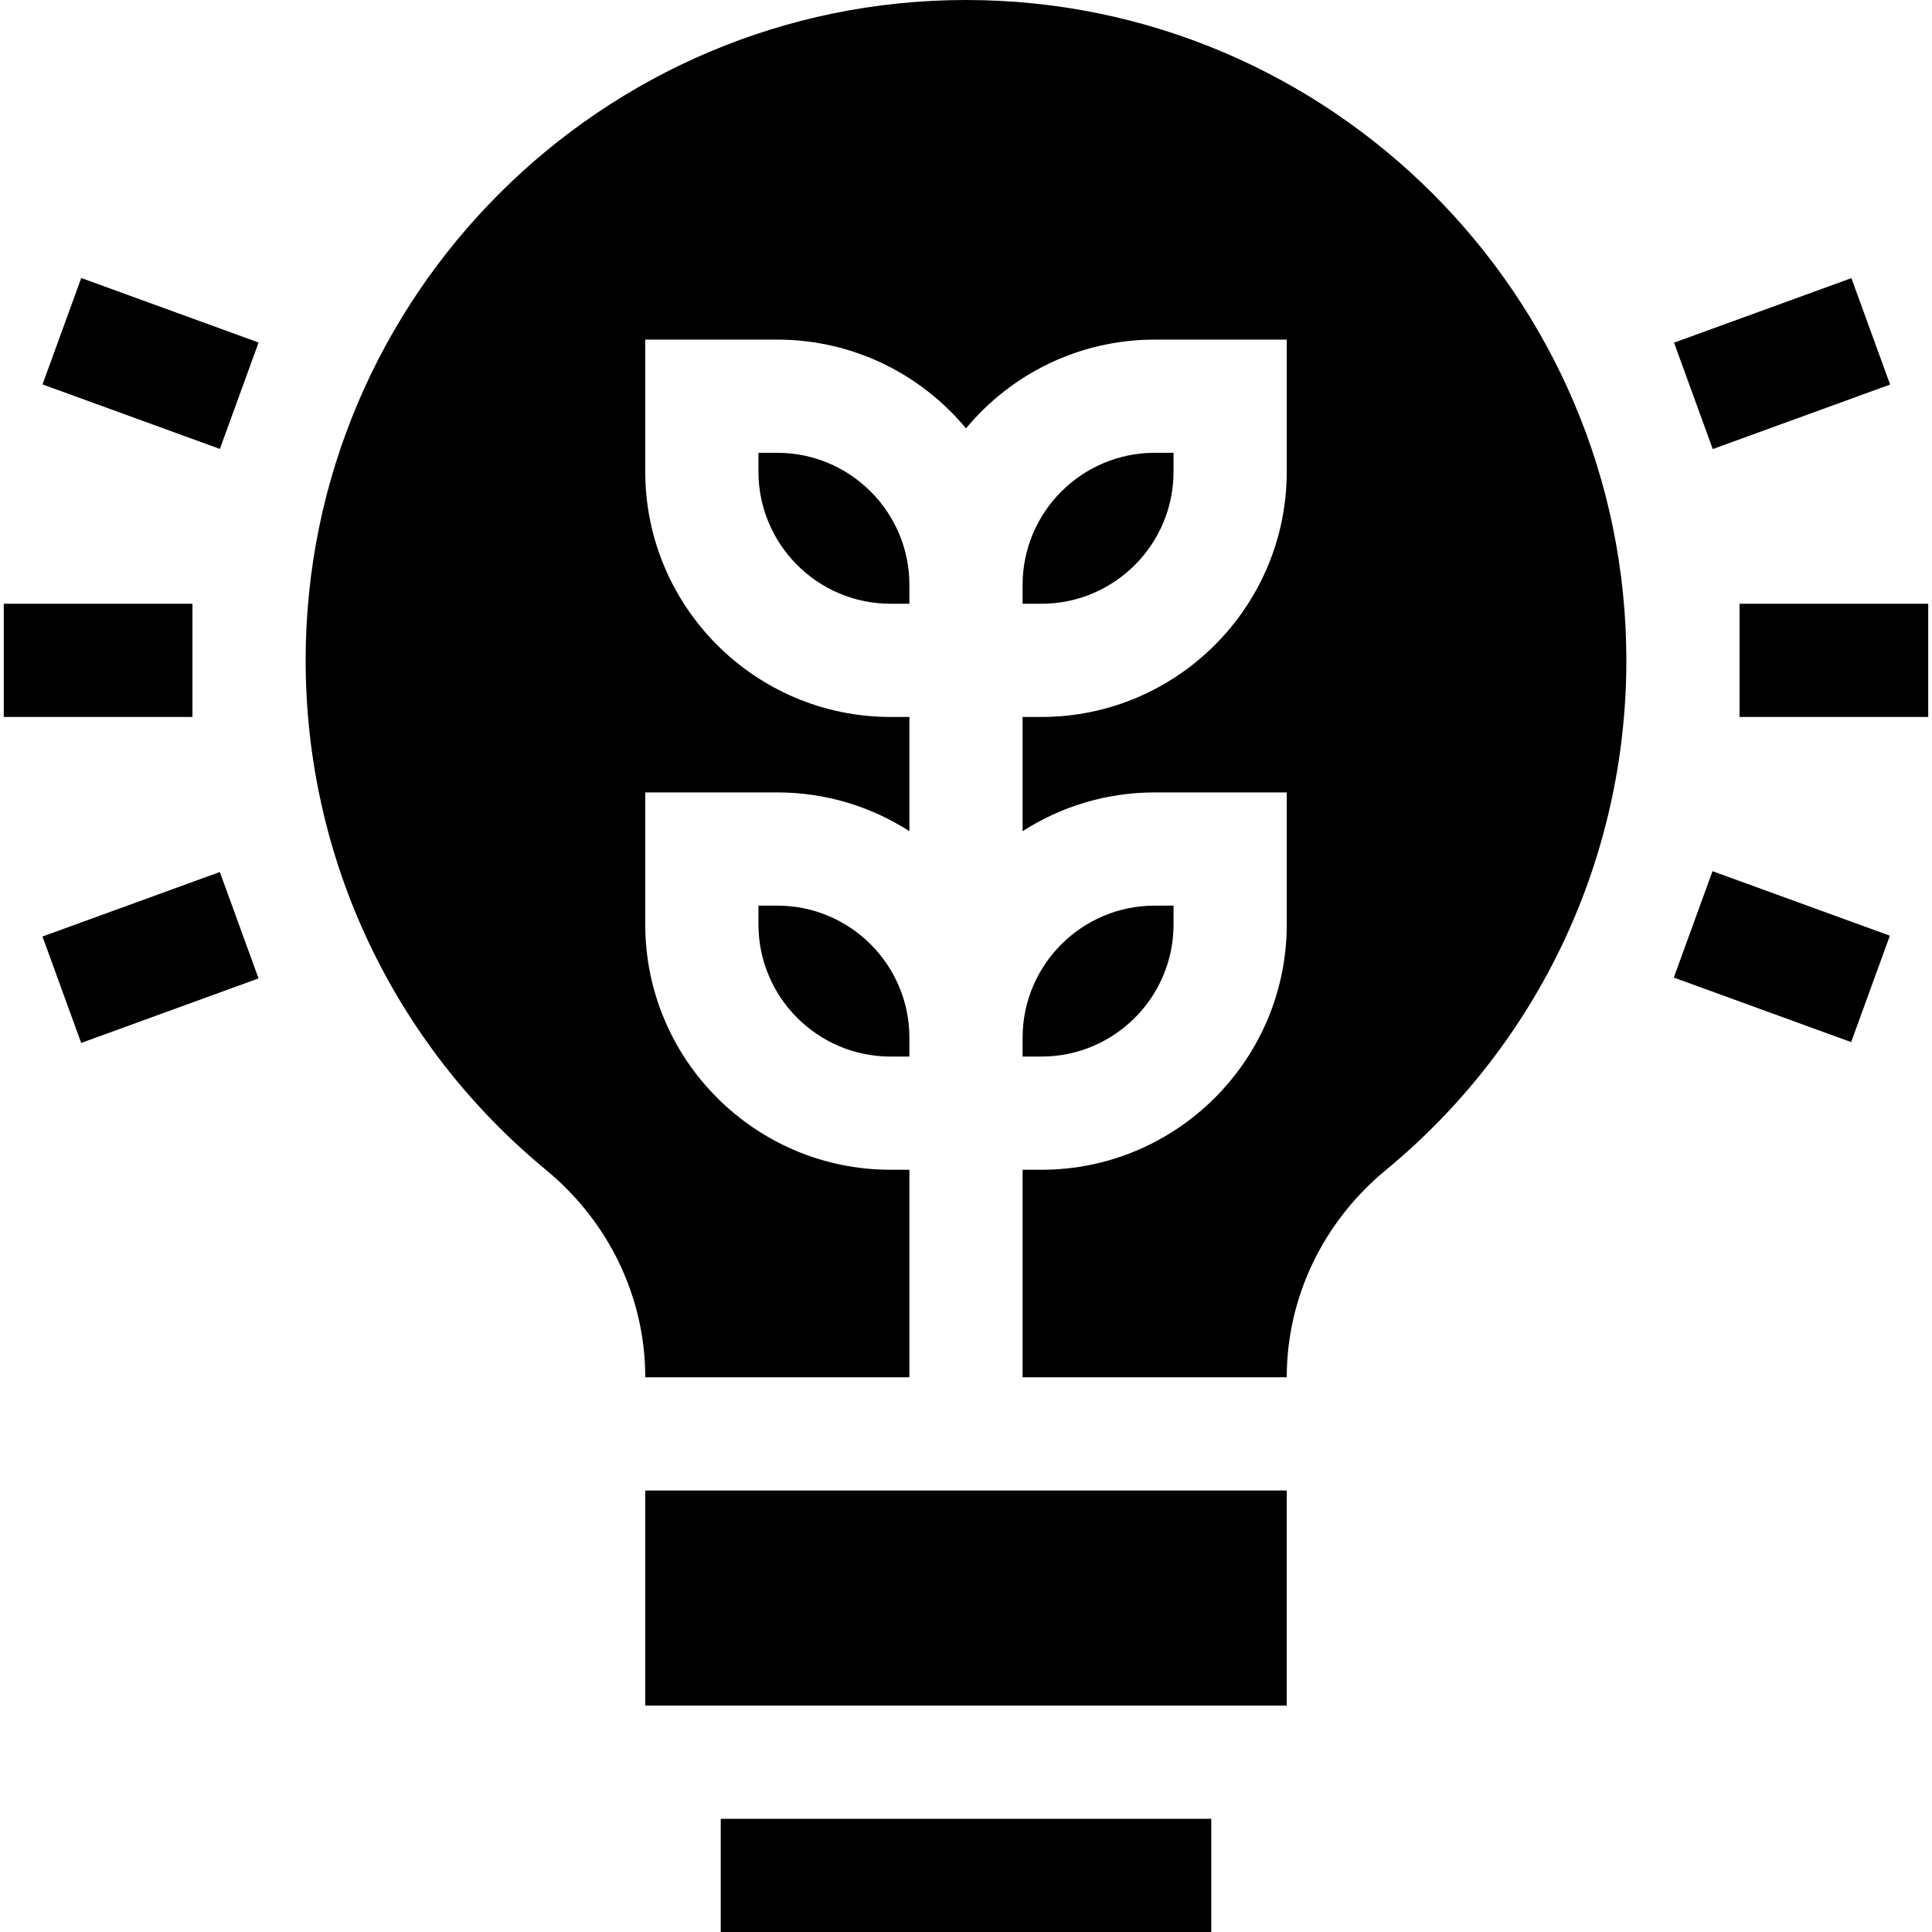
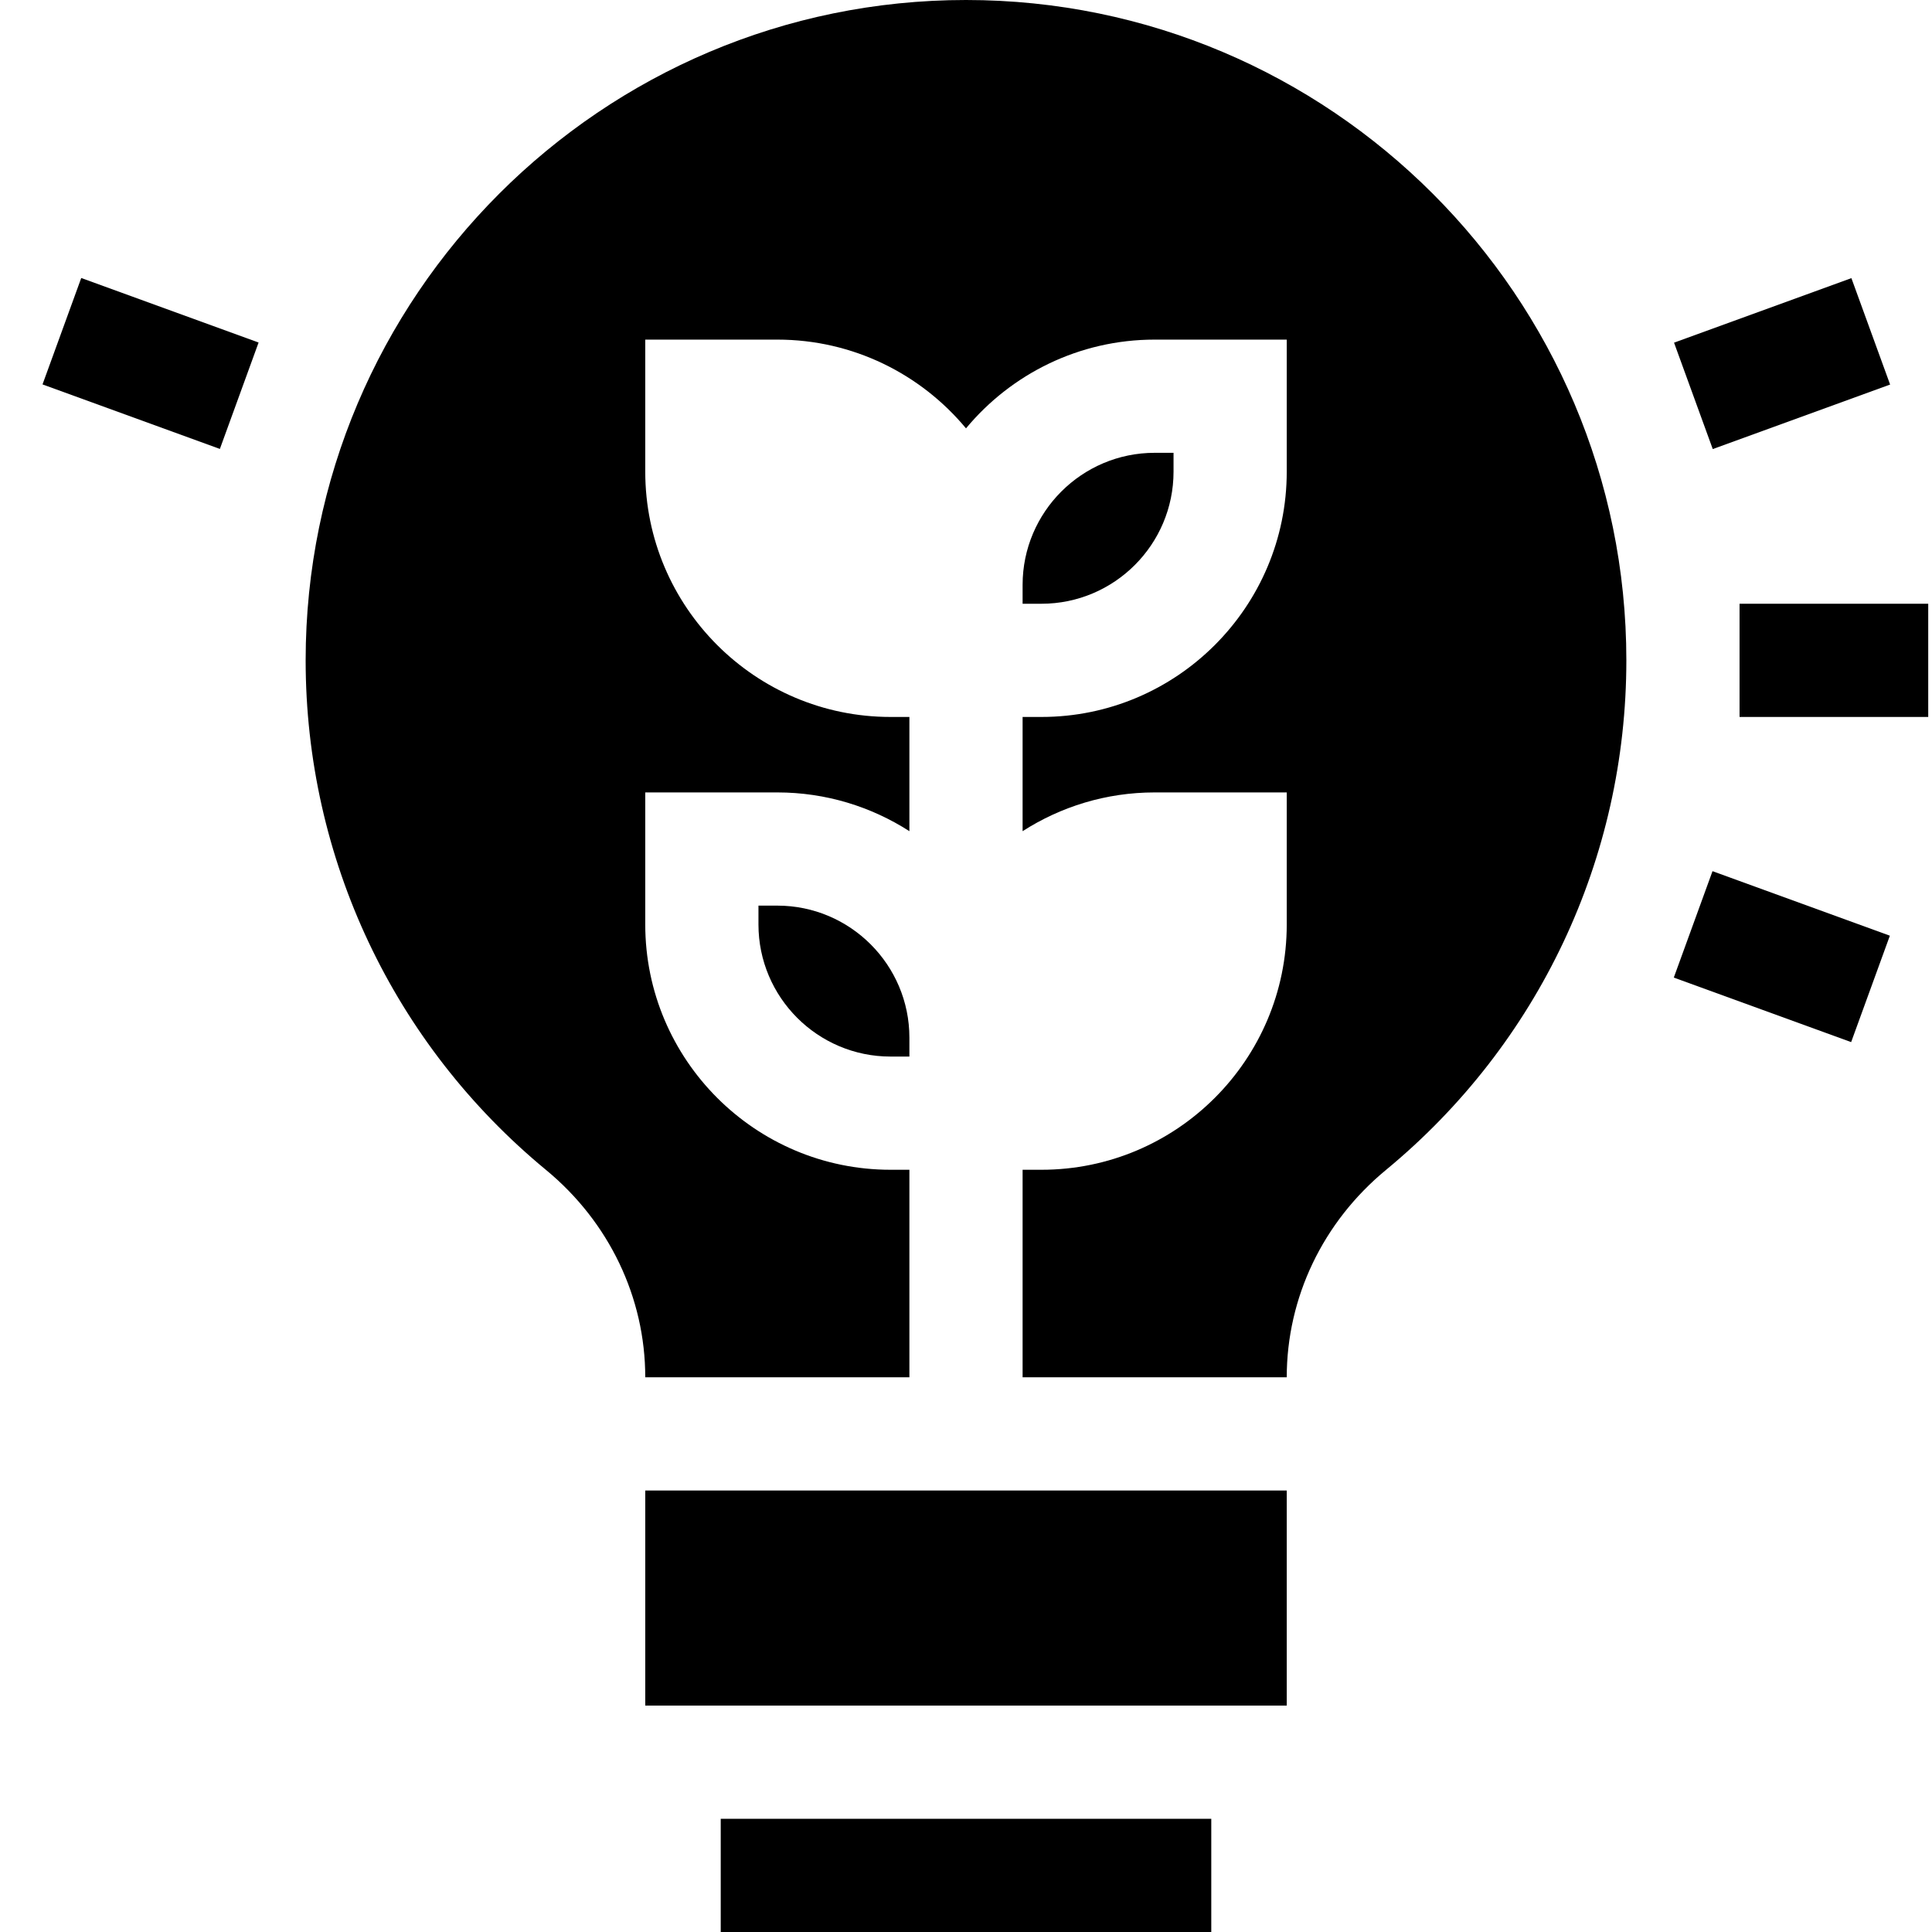
<svg xmlns="http://www.w3.org/2000/svg" id="Capa_1" height="512" viewBox="0 0 512 512" width="512">
  <g>
    <path d="m191 482h130v30h-130z" />
    <path d="m171 395h170v57h-170z" />
    <path d="m311 125v-5h-5c-19.299 0-35 15.701-35 35v5h5c19.299 0 35-15.701 35-35z" />
    <path d="m256 0c-96.495 0-175 78.505-175 175 0 52.427 23.219 101.648 63.702 135.045 16.713 13.787 26.298 33.817 26.298 54.955h70v-55h-5c-35.841 0-65-29.159-65-65v-35h35c12.881 0 24.888 3.782 35 10.271v-30.271h-5c-35.841 0-65-29.159-65-65v-35h35c20.084 0 38.067 9.16 50 23.518 11.933-14.358 29.916-23.518 50-23.518h35v35c0 35.841-29.159 65-65 65h-5v30.271c10.112-6.49 22.119-10.271 35-10.271h35v35c0 35.841-29.159 65-65 65h-5v55h70c0-21.138 9.585-41.168 26.298-54.955 40.483-33.397 63.702-82.618 63.702-135.045 0-96.495-78.505-175-175-175z" />
-     <path d="m206 120h-5v5c0 19.299 15.701 35 35 35h5v-5c0-19.299-15.701-35-35-35z" />
-     <path d="m311 245v-5h-5c-19.299 0-35 15.701-35 35v5h5c19.299 0 35-15.701 35-35z" />
    <path d="m206 240h-5v5c0 19.299 15.701 35 35 35h5v-5c0-19.299-15.701-35-35-35z" />
    <path d="m461 160h50v30h-50z" />
-     <path d="m1 160h50v30h-50z" />
    <path d="m447.129 81.335h50.001v30h-50.001z" transform="matrix(.94 -.342 .342 .94 -4.478 167.272)" />
-     <path d="m14.87 238.664h50.001v30h-50.001z" transform="matrix(.94 -.342 .342 .94 -84.346 28.93)" />
    <path d="m457.129 228.664h30v50.001h-30z" transform="matrix(.342 -.94 .94 .342 72.29 610.568)" />
    <path d="m24.87 71.335h30v50.001h-30z" transform="matrix(.342 -.94 .94 .342 -64.292 100.854)" />
  </g>
</svg>